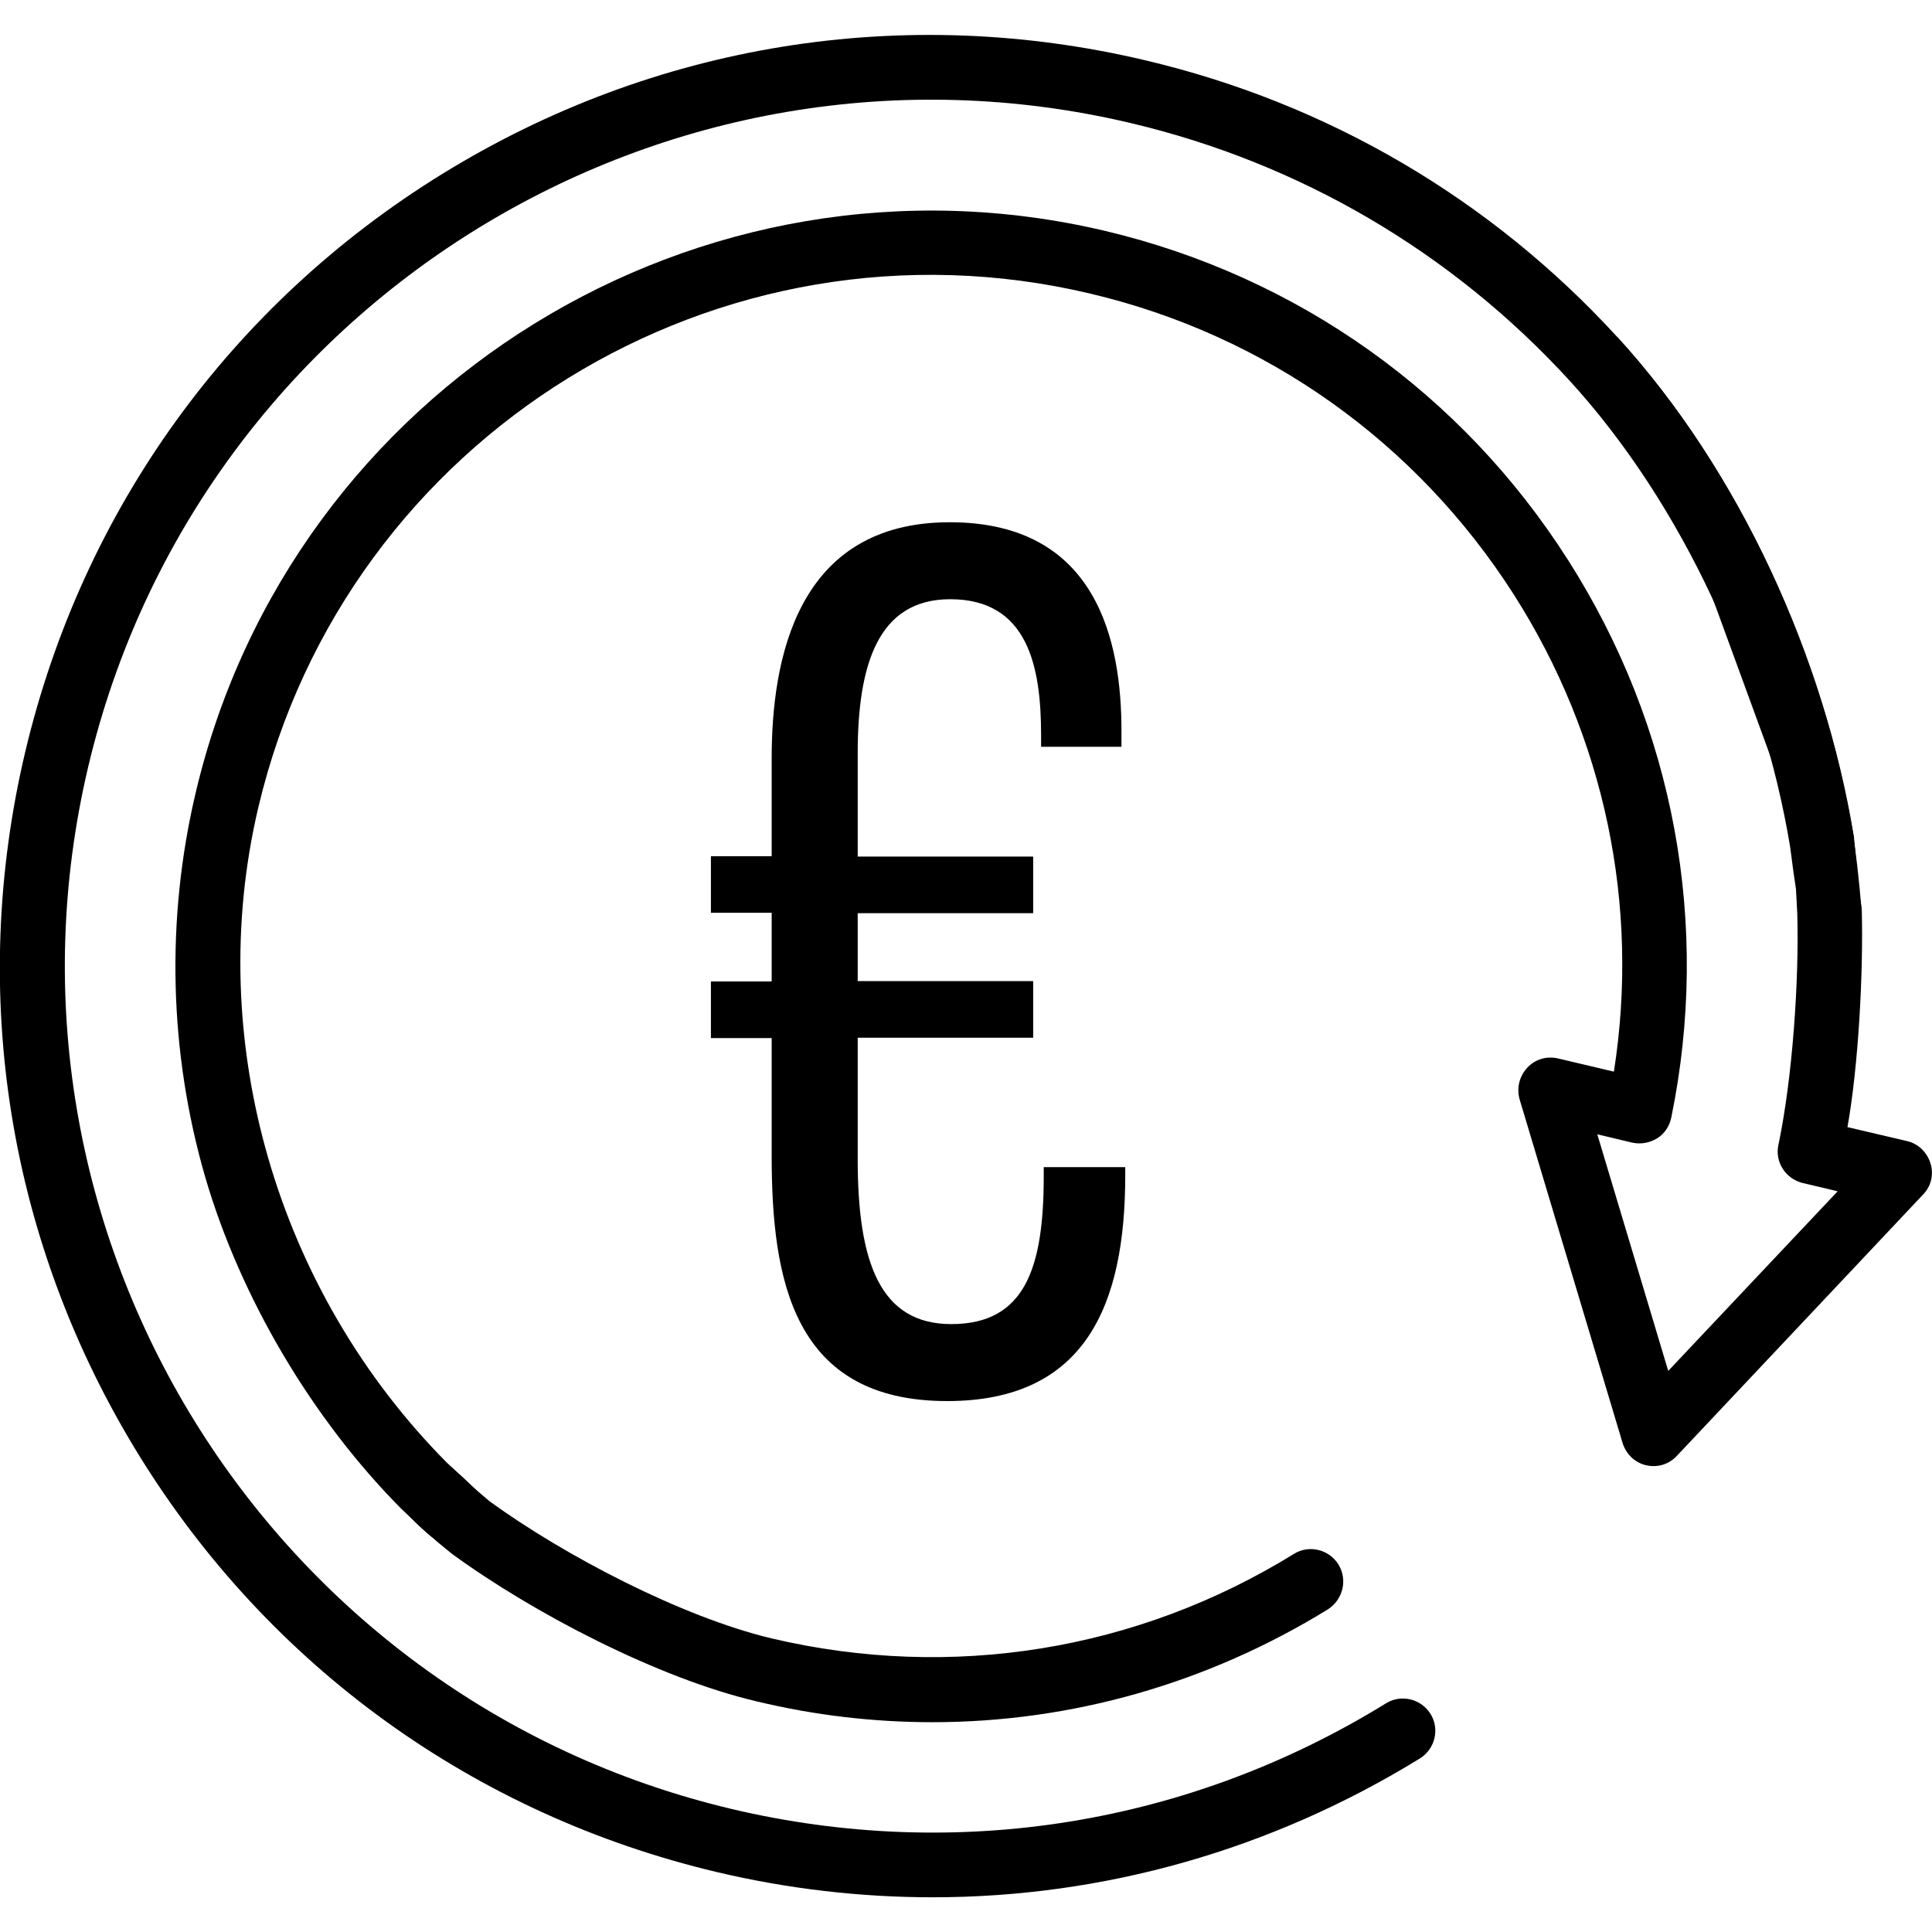
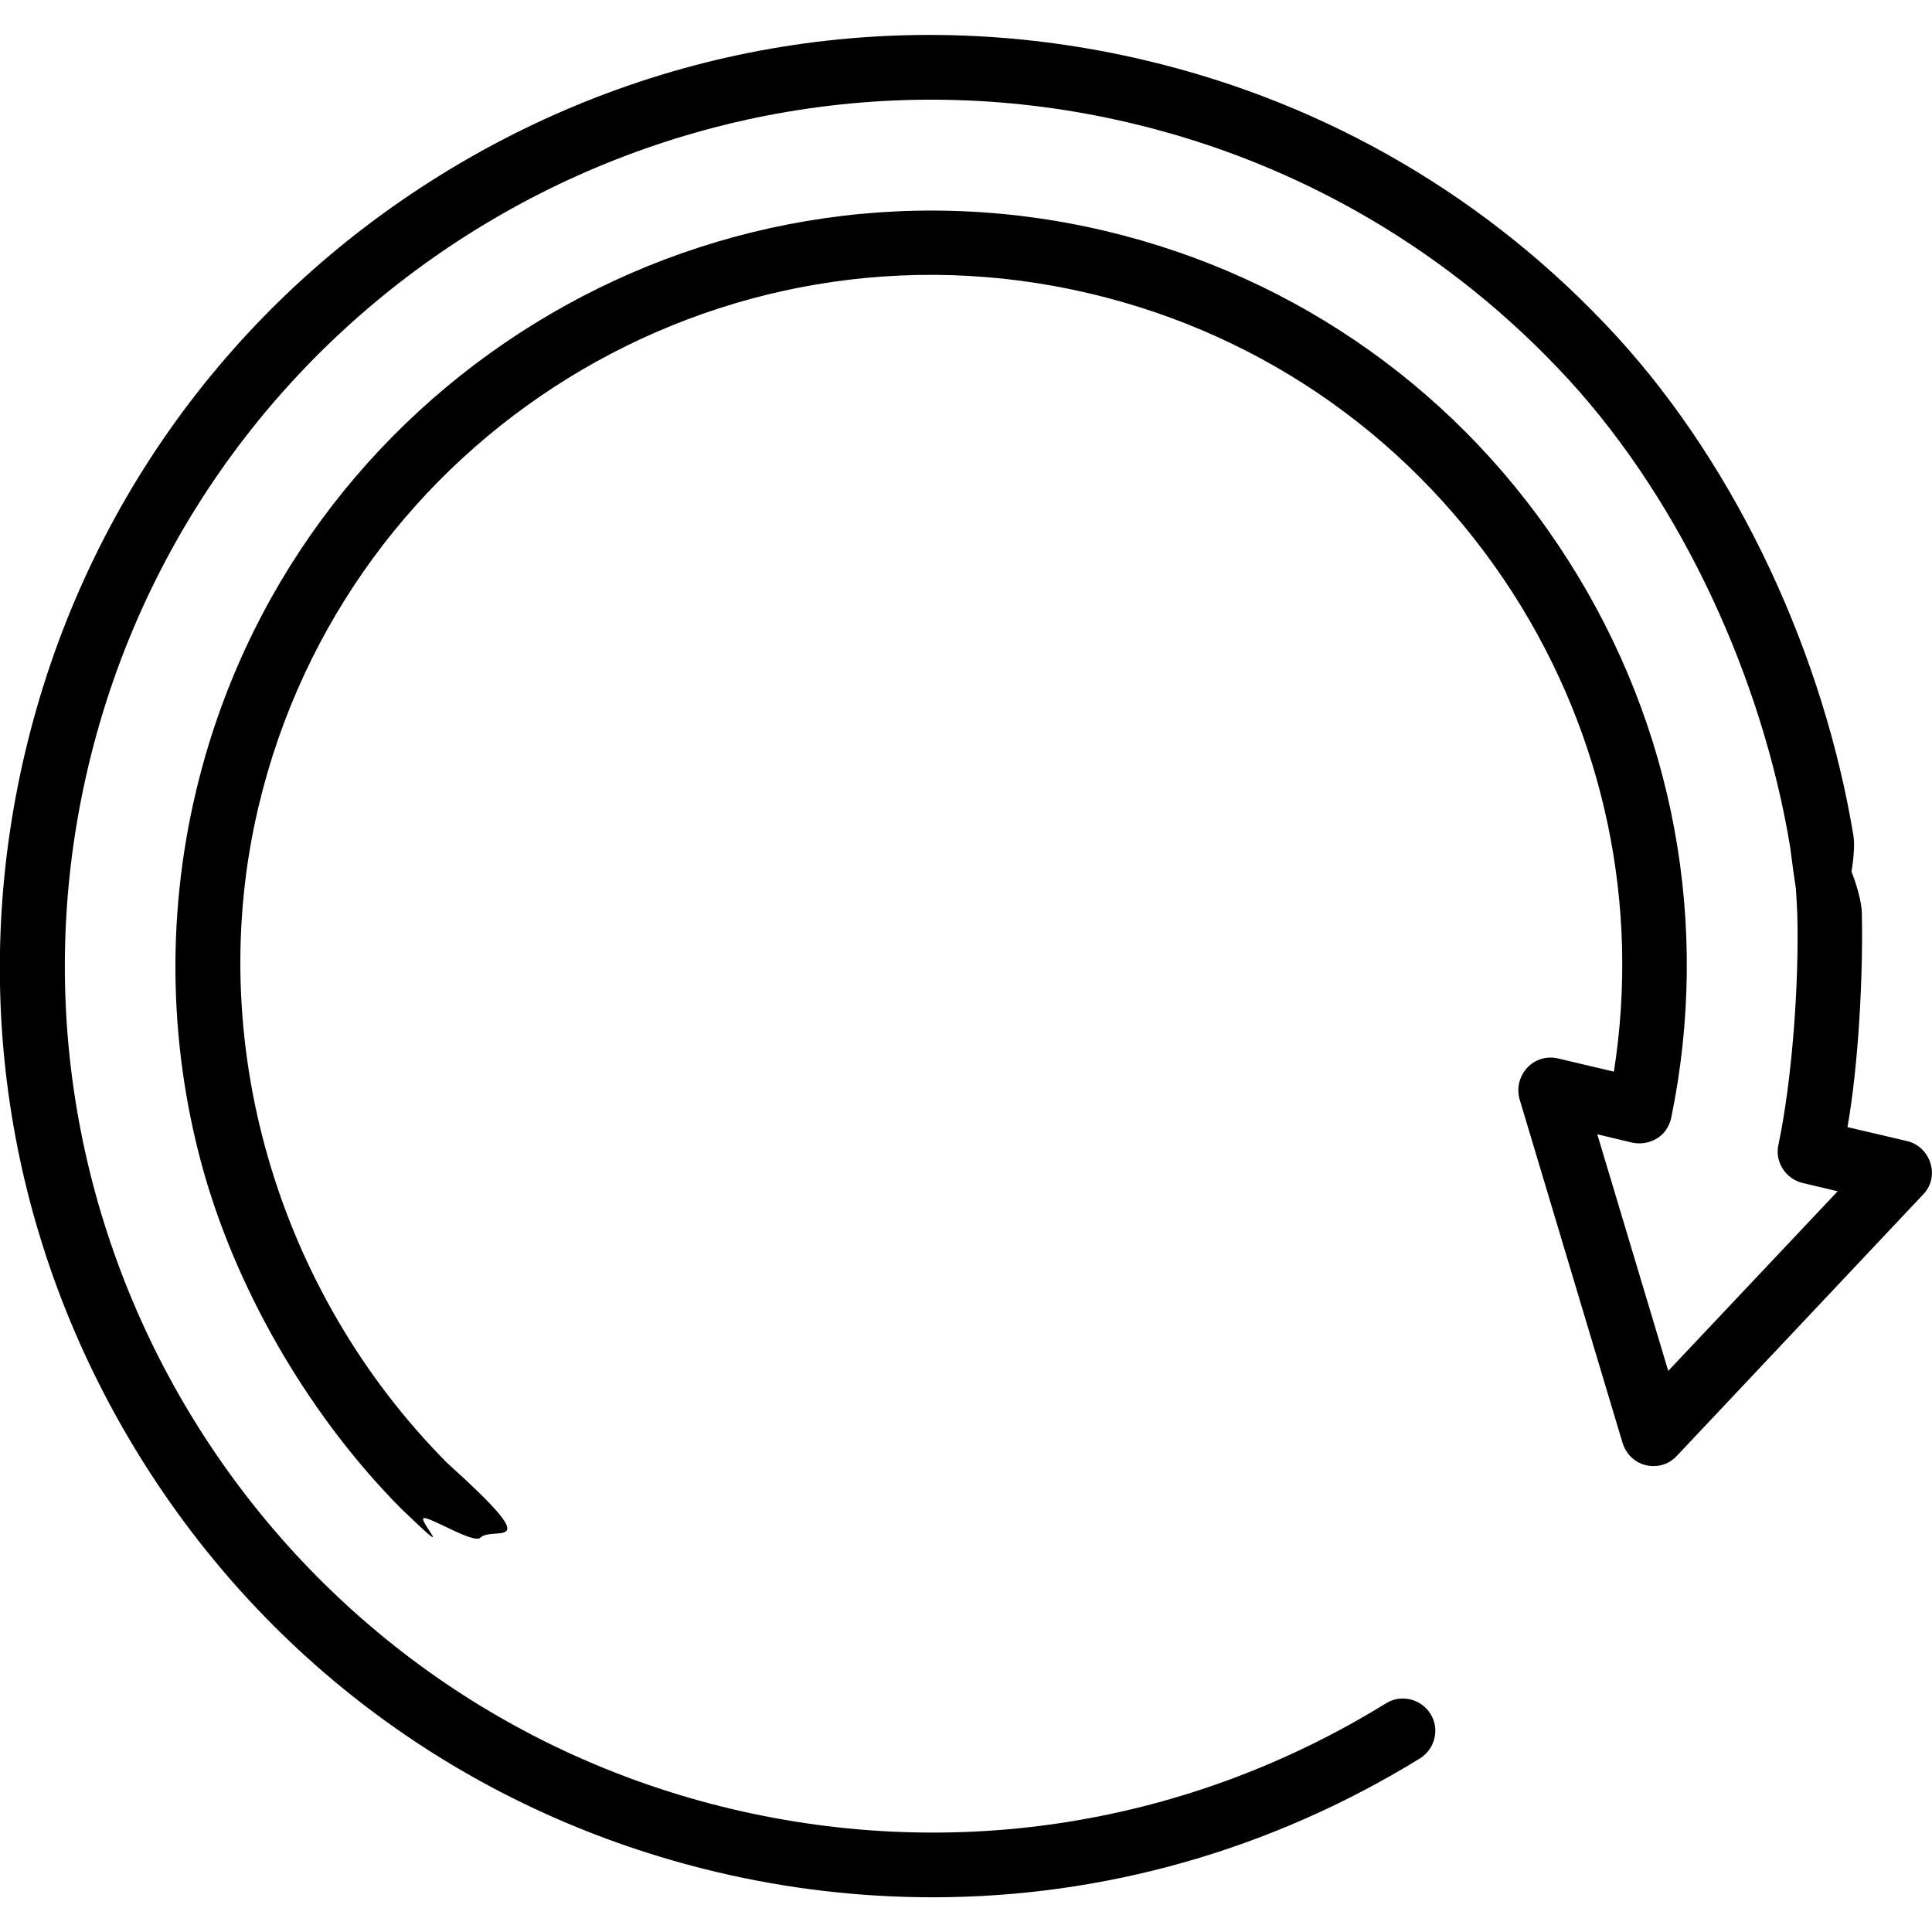
<svg xmlns="http://www.w3.org/2000/svg" version="1.1" id="Layer_1" x="0px" y="0px" viewBox="0 0 512 512" style="enable-background:new 0 0 512 512;" xml:space="preserve">
  <g>
    <g>
      <path d="M491.2,221.6c-7.8-47.4-30.2-96.9-62.8-132.5C395,52.7,351.9,27.4,303.6,16c-64.1-15.2-130.3-4.5-186.4,30.1    c-56.1,34.6-95.3,89-110.5,153.1c-15.2,64.1-4.5,130.3,30.1,186.4c34.6,56.1,89,95.3,153.1,110.5c19,4.5,38.2,6.7,57.3,6.7    c45.2,0,89.6-12.5,129.1-36.8c4-2.5,5.3-7.8,2.8-11.8c-2.5-4-7.8-5.3-11.8-2.8c-52.2,32.2-113.8,42.1-173.4,28    C70.7,450.2-5.8,326.3,23.4,203.1C52.6,79.9,176.5,3.5,299.6,32.6c44.9,10.6,85.1,34.2,116.2,68.1c30.3,33.1,51.3,79.6,58.6,123.7    c4.9,38.8,5.8,19.7,10.5,18.9C489.5,242.6,492,226.3,491.2,221.6z" />
-       <path d="M484.9,243.4c4.7-0.8,9.6,9.9,6.4-21.7c-7.8-47.4-30.2-96.9-62.8-132.5" />
    </g>
  </g>
  <g>
    <g>
      <path d="M511.6,308.3c-0.9-2.9-3.2-5.2-6.2-5.9l-15.8-3.7c2.9-16.3,4.2-40.5,3.8-57c-0.1-4.7-4.8-19.4-9.6-19.3    c-4.7,0.1-9.4-11.6-7.5,19.8c0.5,17.9-1.3,43.6-5,61.2c-1,4.5,1.9,9,6.4,10.1l9.3,2.2l-44.9,47.6l-18.8-62.7l9.2,2.2    c2.3,0.5,4.6,0.1,6.6-1.1c2-1.2,3.3-3.2,3.8-5.5c10.5-51.1,0.8-103.6-27.3-147.7c-28.1-44.2-71.7-75.2-122.7-87.3    c-107.4-25.4-215.6,41.3-241,148.7c-8,33.7-7.1,69,2.5,102.1c9.4,32.1,28.4,64.1,51.9,87.8c16,15.4,3.9,2.5,6.1,2.5    c2.2,0,13.2,6.9,14.9,5.2c3.4-3.3,18.3,4.6-8.8-19.8c-45-45.3-64.7-111.9-50-173.9c23.3-98.3,122.1-159.3,220.4-136    c46.6,11,86.5,39.4,112.3,79.8c24.1,37.8,33.4,82.4,26.5,126.4l-14.8-3.5c-3-0.7-6.1,0.2-8.2,2.5s-2.8,5.4-2,8.3l27.3,91.1    c0.9,2.9,3.2,5.2,6.2,5.9c3,0.7,6.1-0.2,8.2-2.5l65.2-69.2C511.8,314.4,512.5,311.2,511.6,308.3z" />
-       <path d="M493.4,241.7c-3.6-41-4.8-19.4-9.6-19.3" />
    </g>
  </g>
  <g>
    <g>
-       <path d="M354.7,414.6c-2.5-4-7.8-5.3-11.8-2.8c-41.6,25.7-90.8,33.6-138.4,22.4c-23.9-5.7-55-22-74.7-36.3    c-19.5-16.9-18.3-10.4-21-6.5c-2.8,3.8-10.4,3.3,11,20.4c21.5,15.7,54.7,33,80.8,39.1c15.4,3.7,31,5.5,46.5,5.5    c36.7,0,72.8-10.2,104.8-29.9C355.9,423.9,357.2,418.7,354.7,414.6z" />
-     </g>
+       </g>
  </g>
  <g>
-     <path d="M298.2,309.4v2.1c0,34.3-10.5,59.8-47.2,59.8c-40.9,0-46.5-32.2-46.5-65.1v-31.1h-16.1v-15h16.1v-18.2h-16.1v-15h16.1   v-25.9c0-26.2,6.6-62.6,47.2-62.6c39.2,0,45.5,31.8,45.5,55.3v4.2h-21.3v-3.1c0-18.2-3.5-36-24.1-36c-19.2,0-24.5,17.5-24.5,40.9   v27.3h46.5v15h-46.5V260h46.5v15h-46.5v32.2c0,27.3,5.9,43.7,24.8,43.7c19.6,0,24.5-15,24.5-39.2v-2.4H298.2z" />
-   </g>
+     </g>
</svg>